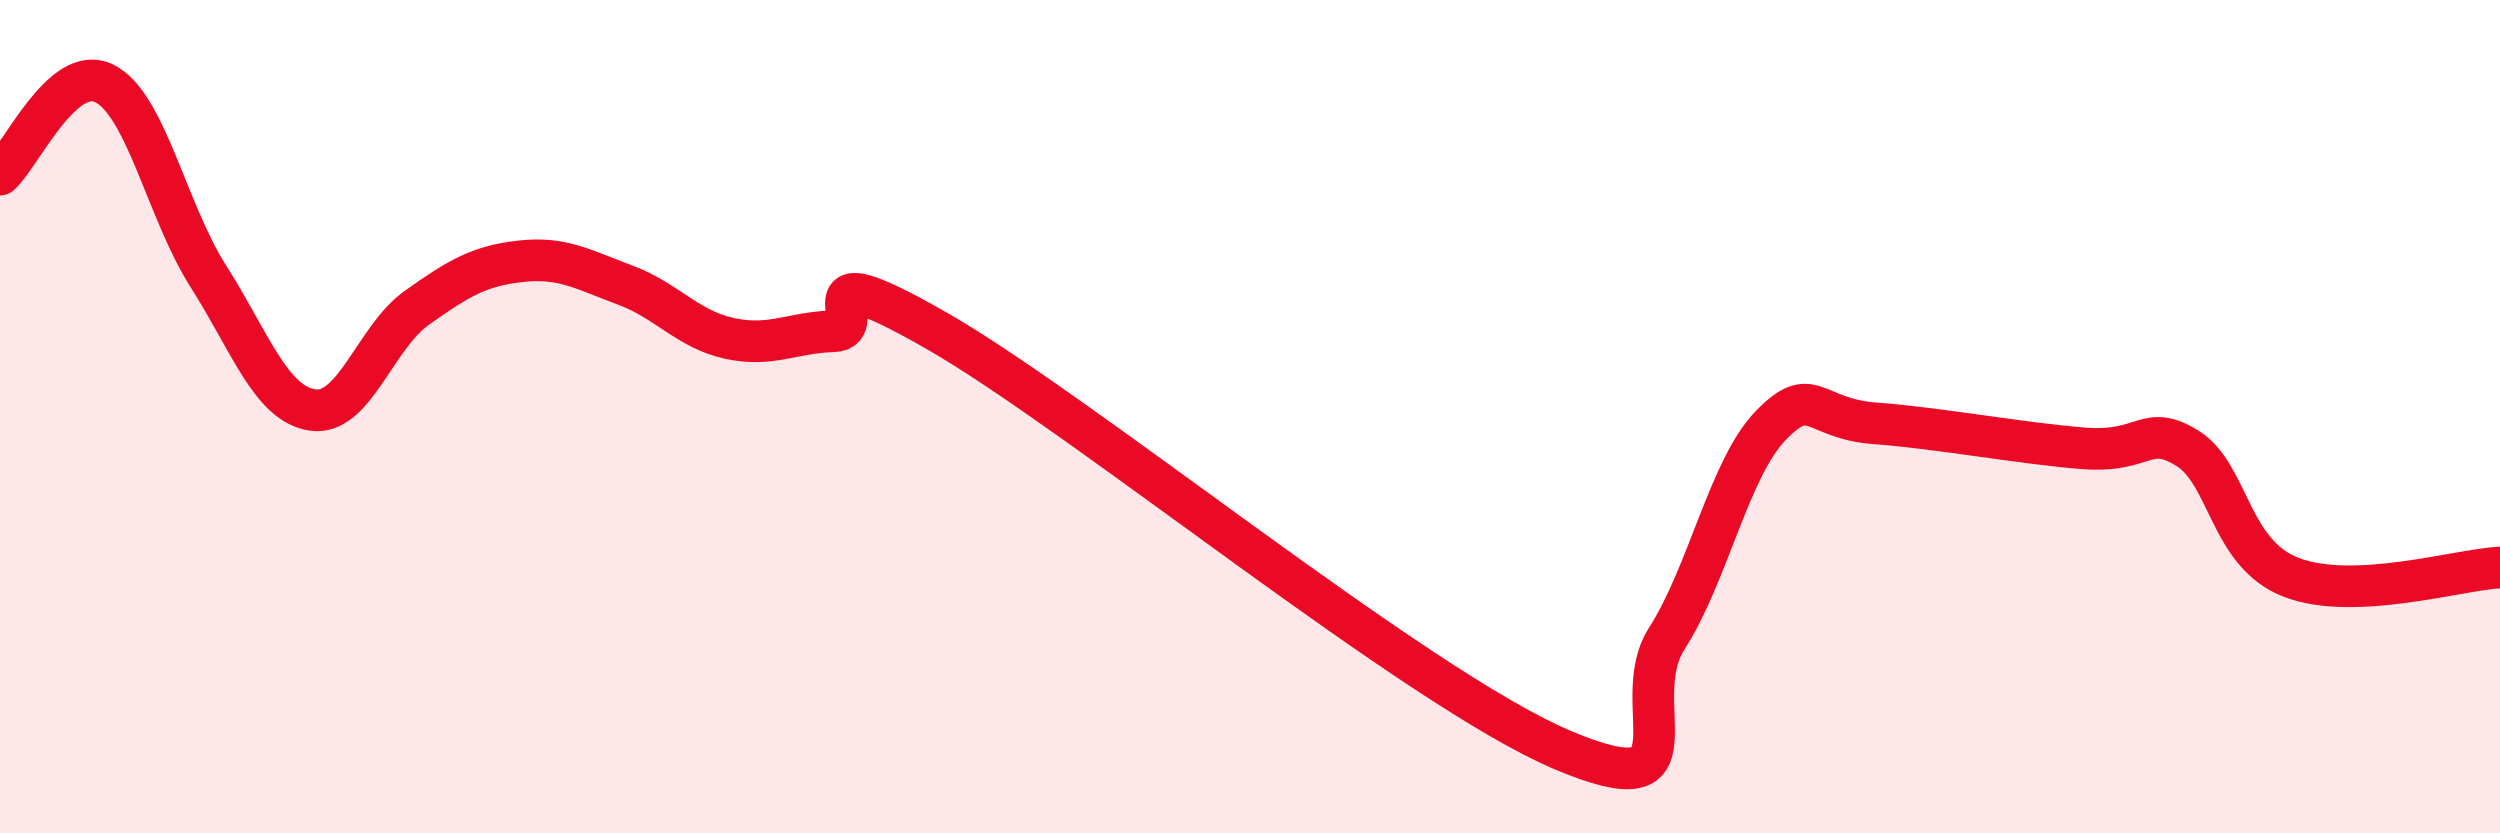
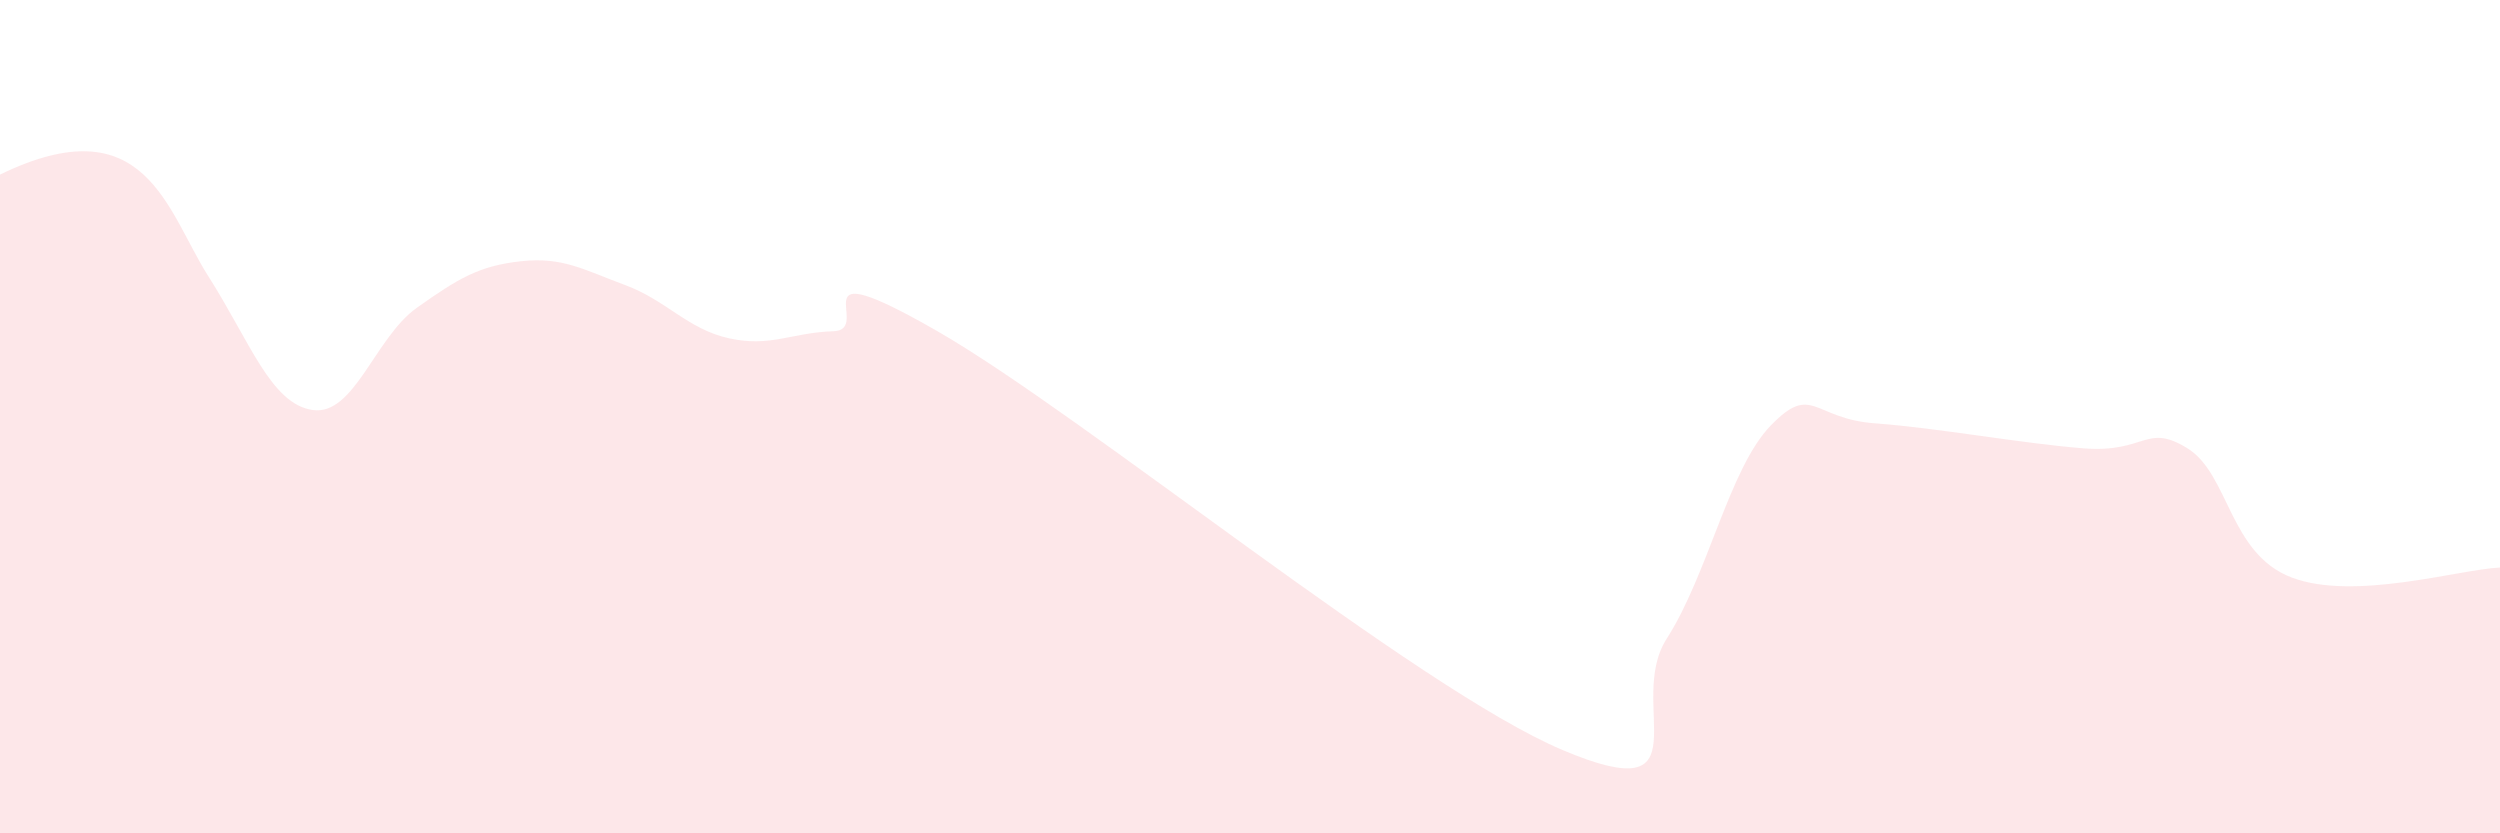
<svg xmlns="http://www.w3.org/2000/svg" width="60" height="20" viewBox="0 0 60 20">
-   <path d="M 0,4.19 C 0.5,3.75 1.5,1.51 2.5,2 C 3.5,2.49 4,5.06 5,6.63 C 6,8.2 6.5,9.69 7.5,9.84 C 8.5,9.99 9,8.1 10,7.39 C 11,6.68 11.5,6.38 12.5,6.27 C 13.5,6.16 14,6.47 15,6.84 C 16,7.21 16.5,7.9 17.5,8.12 C 18.5,8.34 19,7.98 20,7.95 C 21,7.92 19,5.94 22.5,7.95 C 26,9.96 34,16.52 37.5,18 C 41,19.48 39,16.89 40,15.33 C 41,13.77 41.5,11.24 42.5,10.21 C 43.5,9.18 43.5,10.05 45,10.16 C 46.5,10.27 48.5,10.64 50,10.76 C 51.5,10.88 51.5,10.14 52.5,10.76 C 53.5,11.38 53.5,13.29 55,13.86 C 56.5,14.43 59,13.67 60,13.62L60 20L0 20Z" fill="#EB0A25" opacity="0.1" stroke-linecap="round" stroke-linejoin="round" />
-   <path d="M 0,4.19 C 0.5,3.75 1.5,1.51 2.5,2 C 3.5,2.49 4,5.06 5,6.63 C 6,8.2 6.5,9.69 7.5,9.84 C 8.5,9.99 9,8.1 10,7.39 C 11,6.68 11.5,6.38 12.5,6.27 C 13.5,6.16 14,6.47 15,6.84 C 16,7.21 16.5,7.9 17.5,8.12 C 18.5,8.34 19,7.98 20,7.95 C 21,7.92 19,5.94 22.5,7.95 C 26,9.96 34,16.52 37.5,18 C 41,19.48 39,16.89 40,15.33 C 41,13.77 41.5,11.24 42.5,10.21 C 43.5,9.18 43.5,10.05 45,10.16 C 46.5,10.27 48.5,10.64 50,10.76 C 51.5,10.88 51.5,10.14 52.5,10.76 C 53.5,11.38 53.5,13.29 55,13.86 C 56.5,14.43 59,13.67 60,13.62" stroke="#EB0A25" stroke-width="1" fill="none" stroke-linecap="round" stroke-linejoin="round" />
+   <path d="M 0,4.19 C 3.5,2.49 4,5.06 5,6.63 C 6,8.2 6.5,9.69 7.5,9.84 C 8.5,9.99 9,8.1 10,7.39 C 11,6.68 11.5,6.38 12.5,6.27 C 13.5,6.16 14,6.47 15,6.84 C 16,7.21 16.5,7.9 17.5,8.12 C 18.5,8.34 19,7.98 20,7.95 C 21,7.92 19,5.94 22.5,7.95 C 26,9.96 34,16.52 37.5,18 C 41,19.48 39,16.89 40,15.33 C 41,13.77 41.5,11.24 42.5,10.21 C 43.5,9.18 43.5,10.05 45,10.16 C 46.5,10.27 48.5,10.64 50,10.76 C 51.5,10.88 51.5,10.14 52.5,10.76 C 53.5,11.38 53.5,13.29 55,13.86 C 56.5,14.43 59,13.67 60,13.62L60 20L0 20Z" fill="#EB0A25" opacity="0.1" stroke-linecap="round" stroke-linejoin="round" />
</svg>